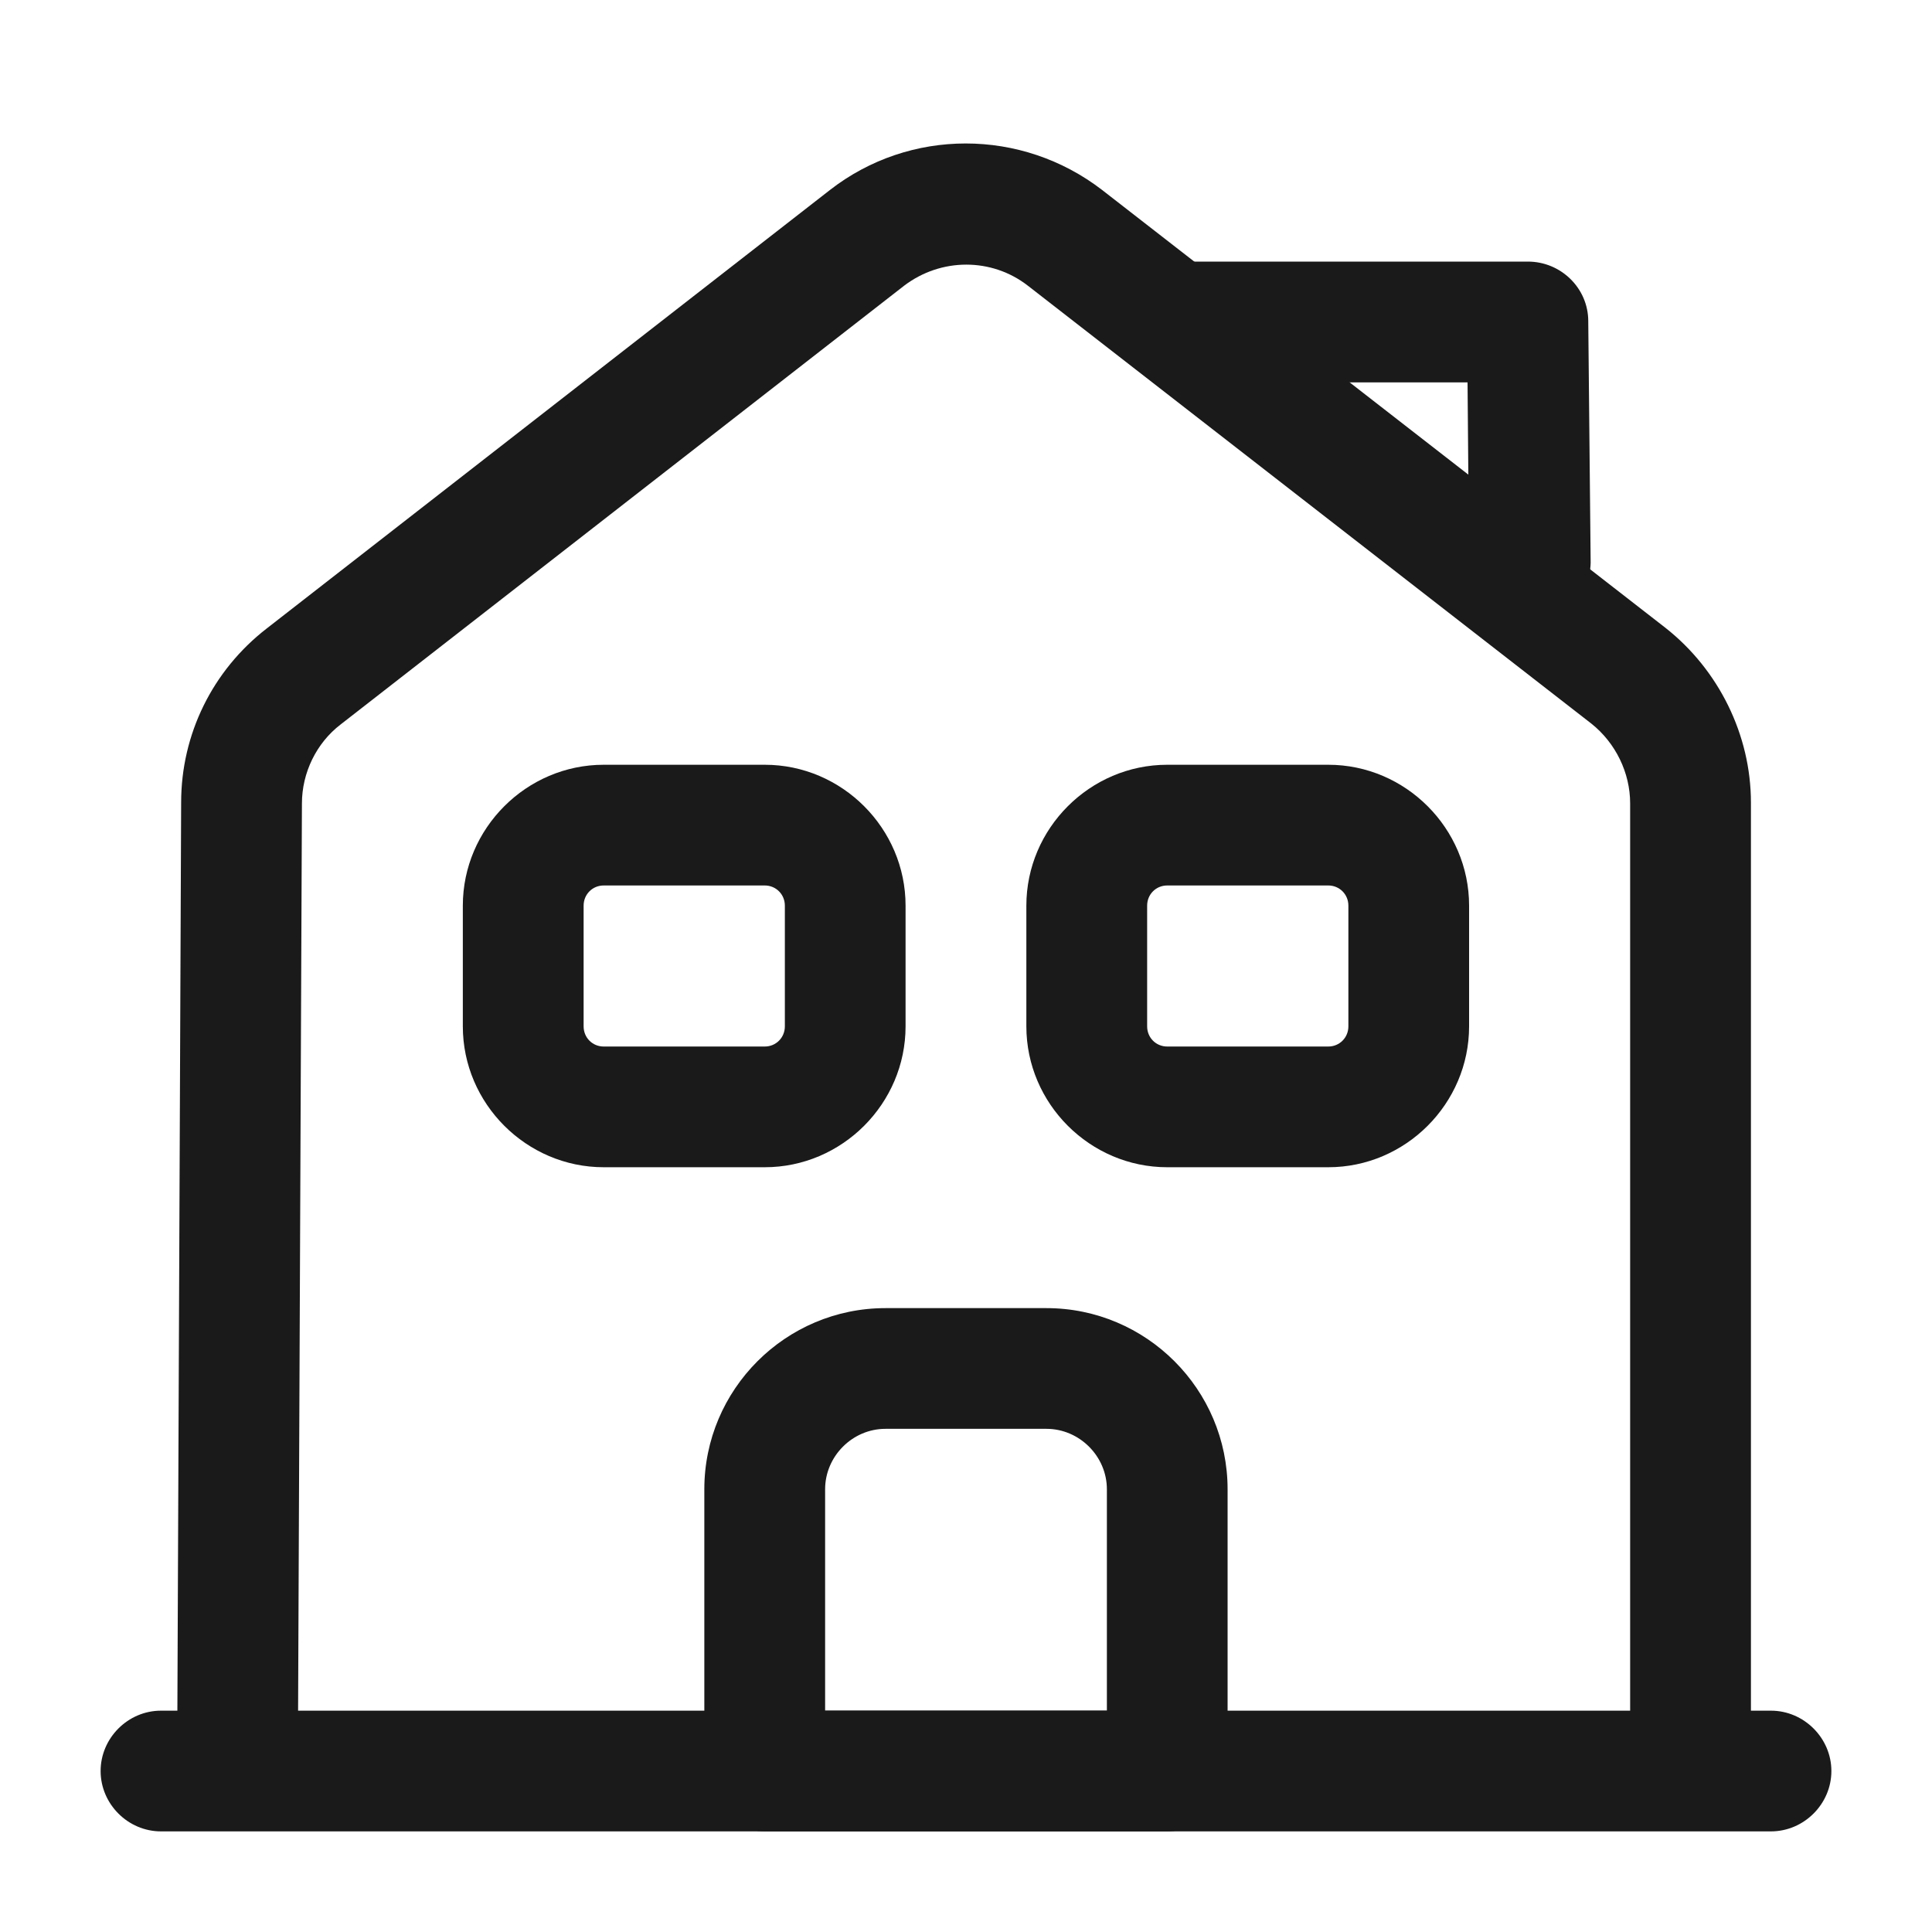
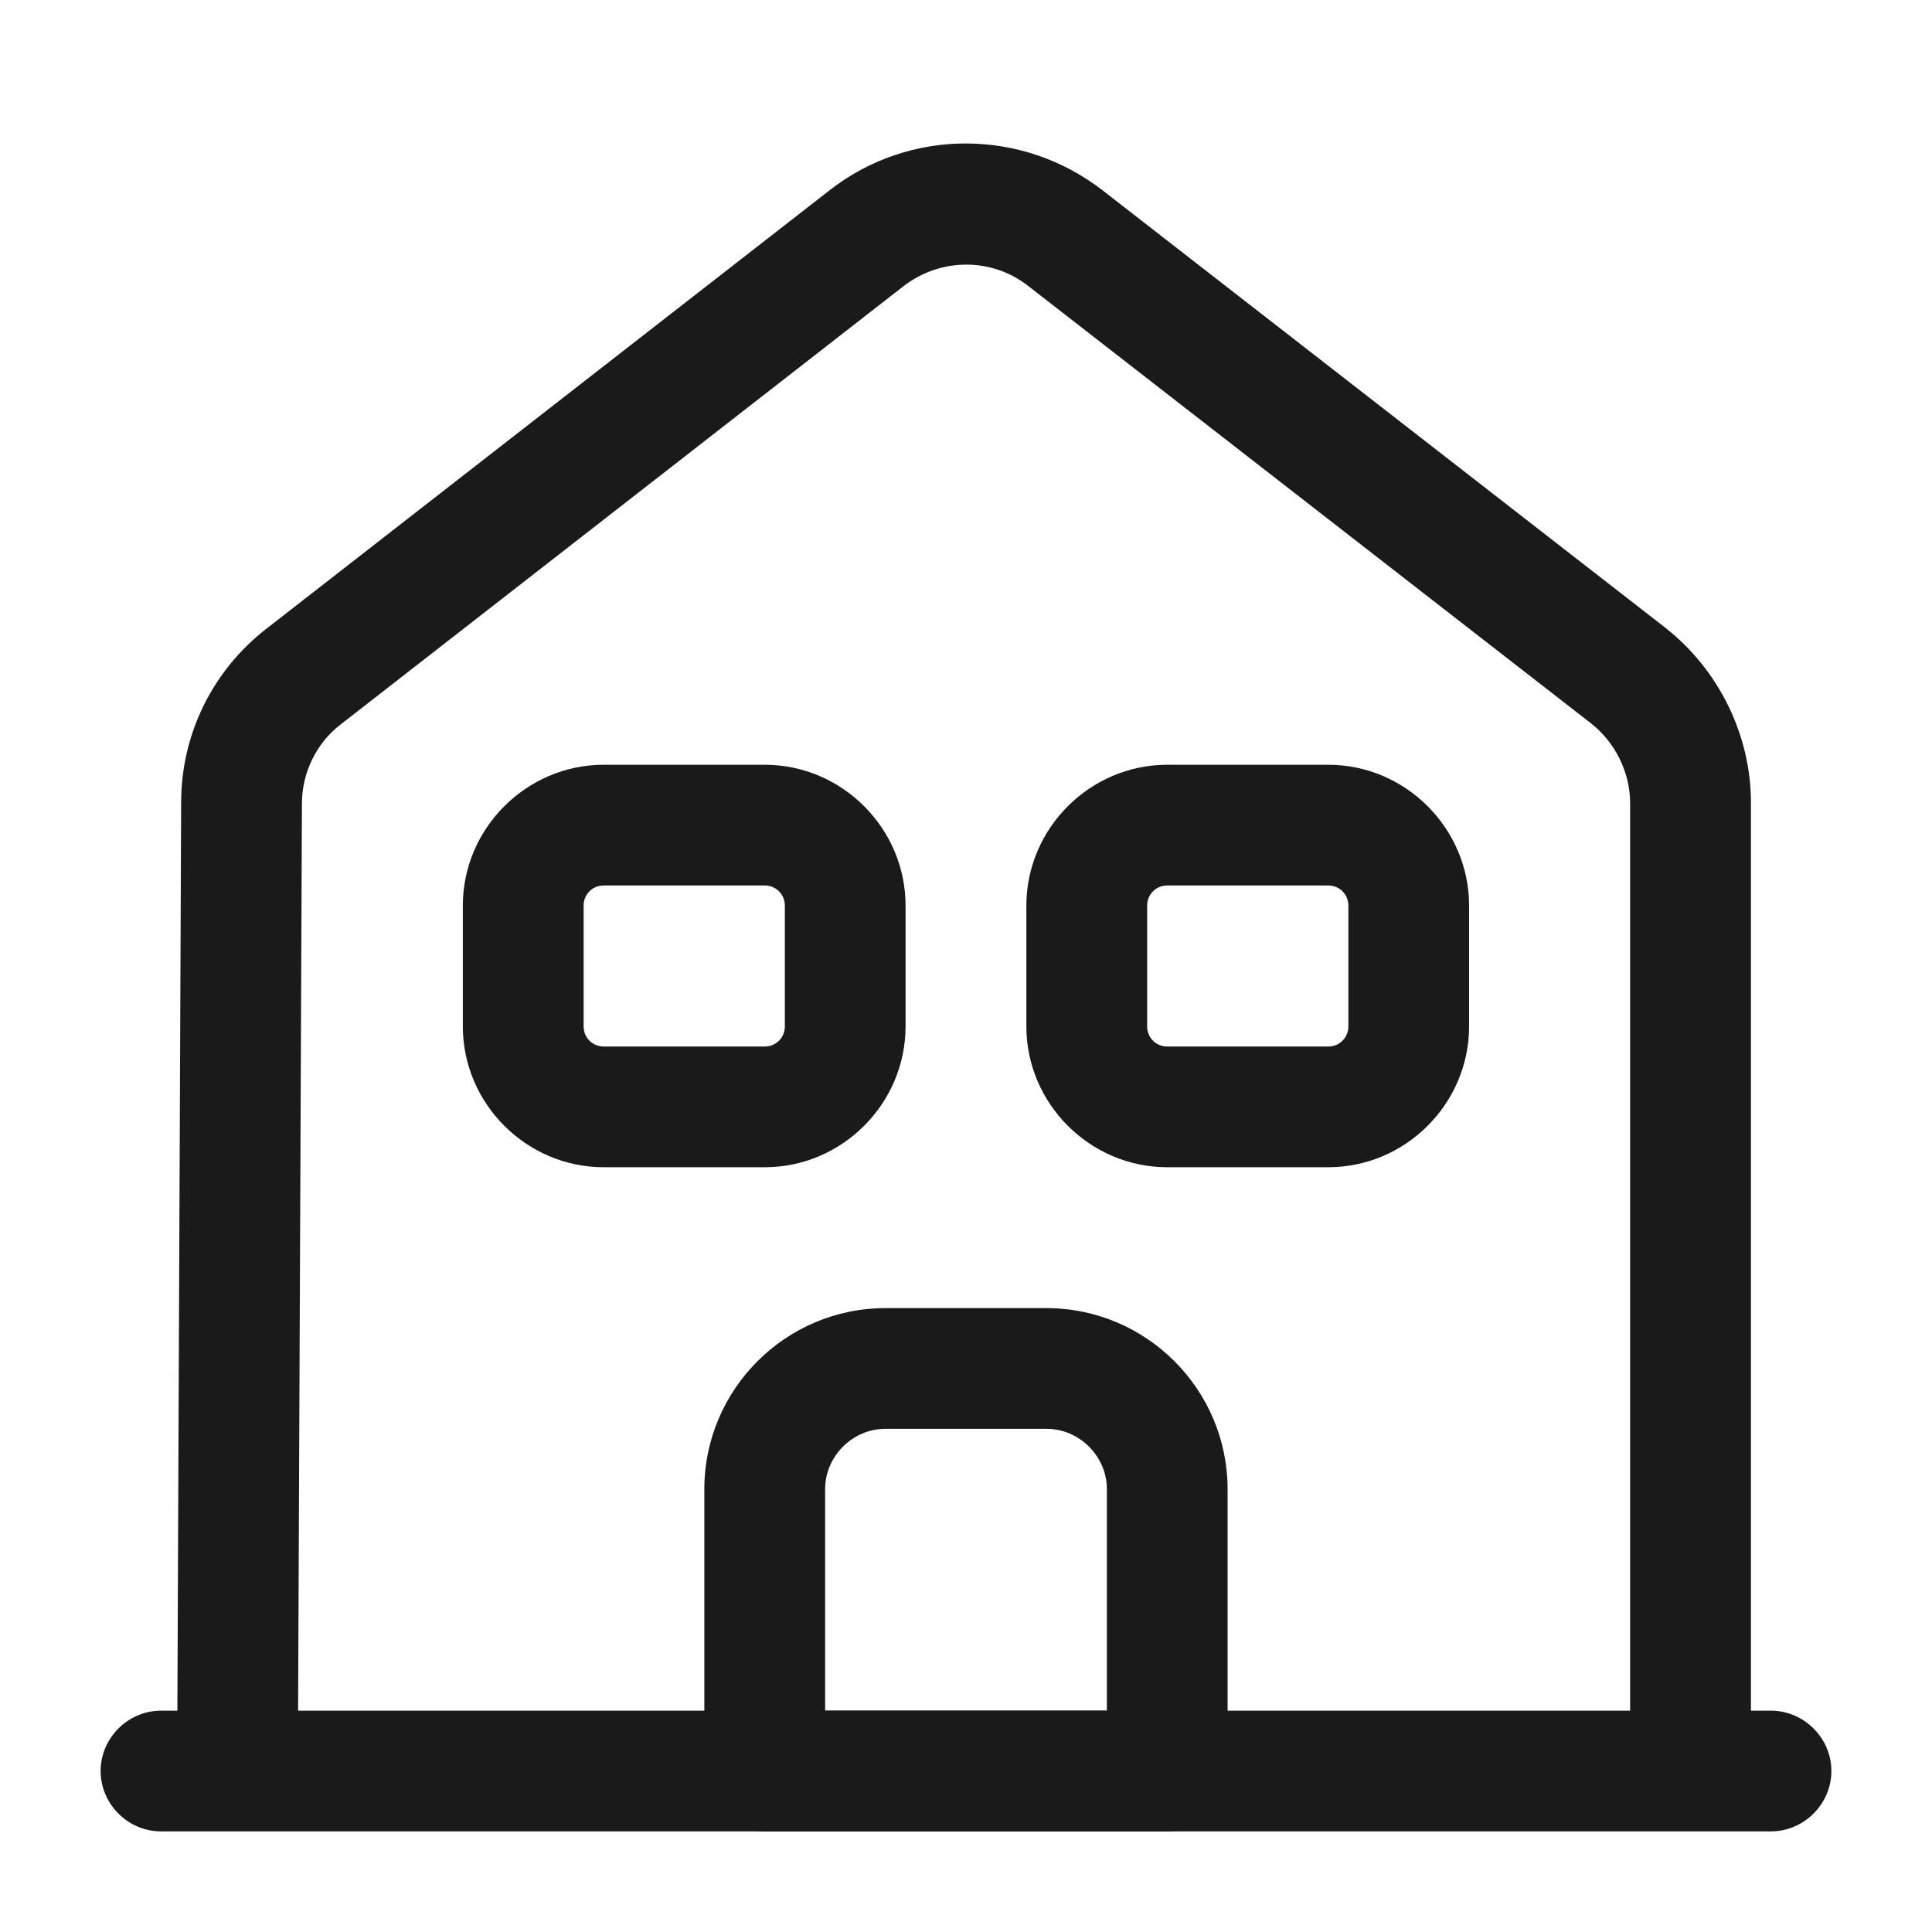
<svg xmlns="http://www.w3.org/2000/svg" width="25" height="25" viewBox="0 0 25 25" fill="none">
  <path d="M22.916 23.698H2.083C1.656 23.698 1.302 23.344 1.302 22.917C1.302 22.49 1.656 22.136 2.083 22.136H22.916C23.343 22.136 23.698 22.49 23.698 22.917C23.698 23.344 23.343 23.698 22.916 23.698Z" fill="#1A1A1A" />
  <path d="M3.854 22.917H2.292L2.344 10.385C2.344 9.5 2.75 8.677 3.448 8.135L10.74 2.458C11.771 1.656 13.219 1.656 14.261 2.458L21.552 8.125C22.24 8.667 22.657 9.51 22.657 10.385V22.917H21.094V10.396C21.094 10 20.907 9.615 20.594 9.365L13.302 3.698C12.834 3.333 12.177 3.333 11.698 3.698L4.407 9.375C4.094 9.615 3.907 10 3.907 10.396L3.854 22.917Z" fill="#1A1A1A" />
  <path d="M15.104 23.698H9.896C9.468 23.698 9.114 23.344 9.114 22.917V19.271C9.114 17.979 10.166 16.927 11.458 16.927H13.541C14.833 16.927 15.885 17.979 15.885 19.271V22.917C15.885 23.344 15.531 23.698 15.104 23.698ZM10.677 22.135H14.323V19.271C14.323 18.844 13.968 18.489 13.541 18.489H11.458C11.031 18.489 10.677 18.844 10.677 19.271V22.135Z" fill="#1A1A1A" />
  <path d="M9.896 15.104H7.812C6.812 15.104 5.989 14.281 5.989 13.281V11.719C5.989 10.719 6.812 9.896 7.812 9.896H9.896C10.896 9.896 11.718 10.719 11.718 11.719V13.281C11.718 14.281 10.896 15.104 9.896 15.104ZM7.812 11.458C7.666 11.458 7.552 11.573 7.552 11.719V13.281C7.552 13.427 7.666 13.542 7.812 13.542H9.896C10.041 13.542 10.156 13.427 10.156 13.281V11.719C10.156 11.573 10.041 11.458 9.896 11.458H7.812Z" fill="#1A1A1A" />
  <path d="M17.188 15.104H15.104C14.104 15.104 13.281 14.281 13.281 13.281V11.719C13.281 10.719 14.104 9.896 15.104 9.896H17.188C18.188 9.896 19.01 10.719 19.01 11.719V13.281C19.01 14.281 18.188 15.104 17.188 15.104ZM15.104 11.458C14.958 11.458 14.844 11.573 14.844 11.719V13.281C14.844 13.427 14.958 13.542 15.104 13.542H17.188C17.333 13.542 17.448 13.427 17.448 13.281V11.719C17.448 11.573 17.333 11.458 17.188 11.458H15.104Z" fill="#1A1A1A" />
-   <path d="M19.792 8.073C19.365 8.073 19.01 7.729 19.01 7.302L18.99 4.948H15.188C14.76 4.948 14.406 4.594 14.406 4.167C14.406 3.74 14.76 3.385 15.188 3.385H19.771C20.198 3.385 20.552 3.729 20.552 4.156L20.583 7.281C20.573 7.719 20.229 8.073 19.792 8.073C19.802 8.073 19.792 8.073 19.792 8.073Z" fill="#1A1A1A" />
</svg>